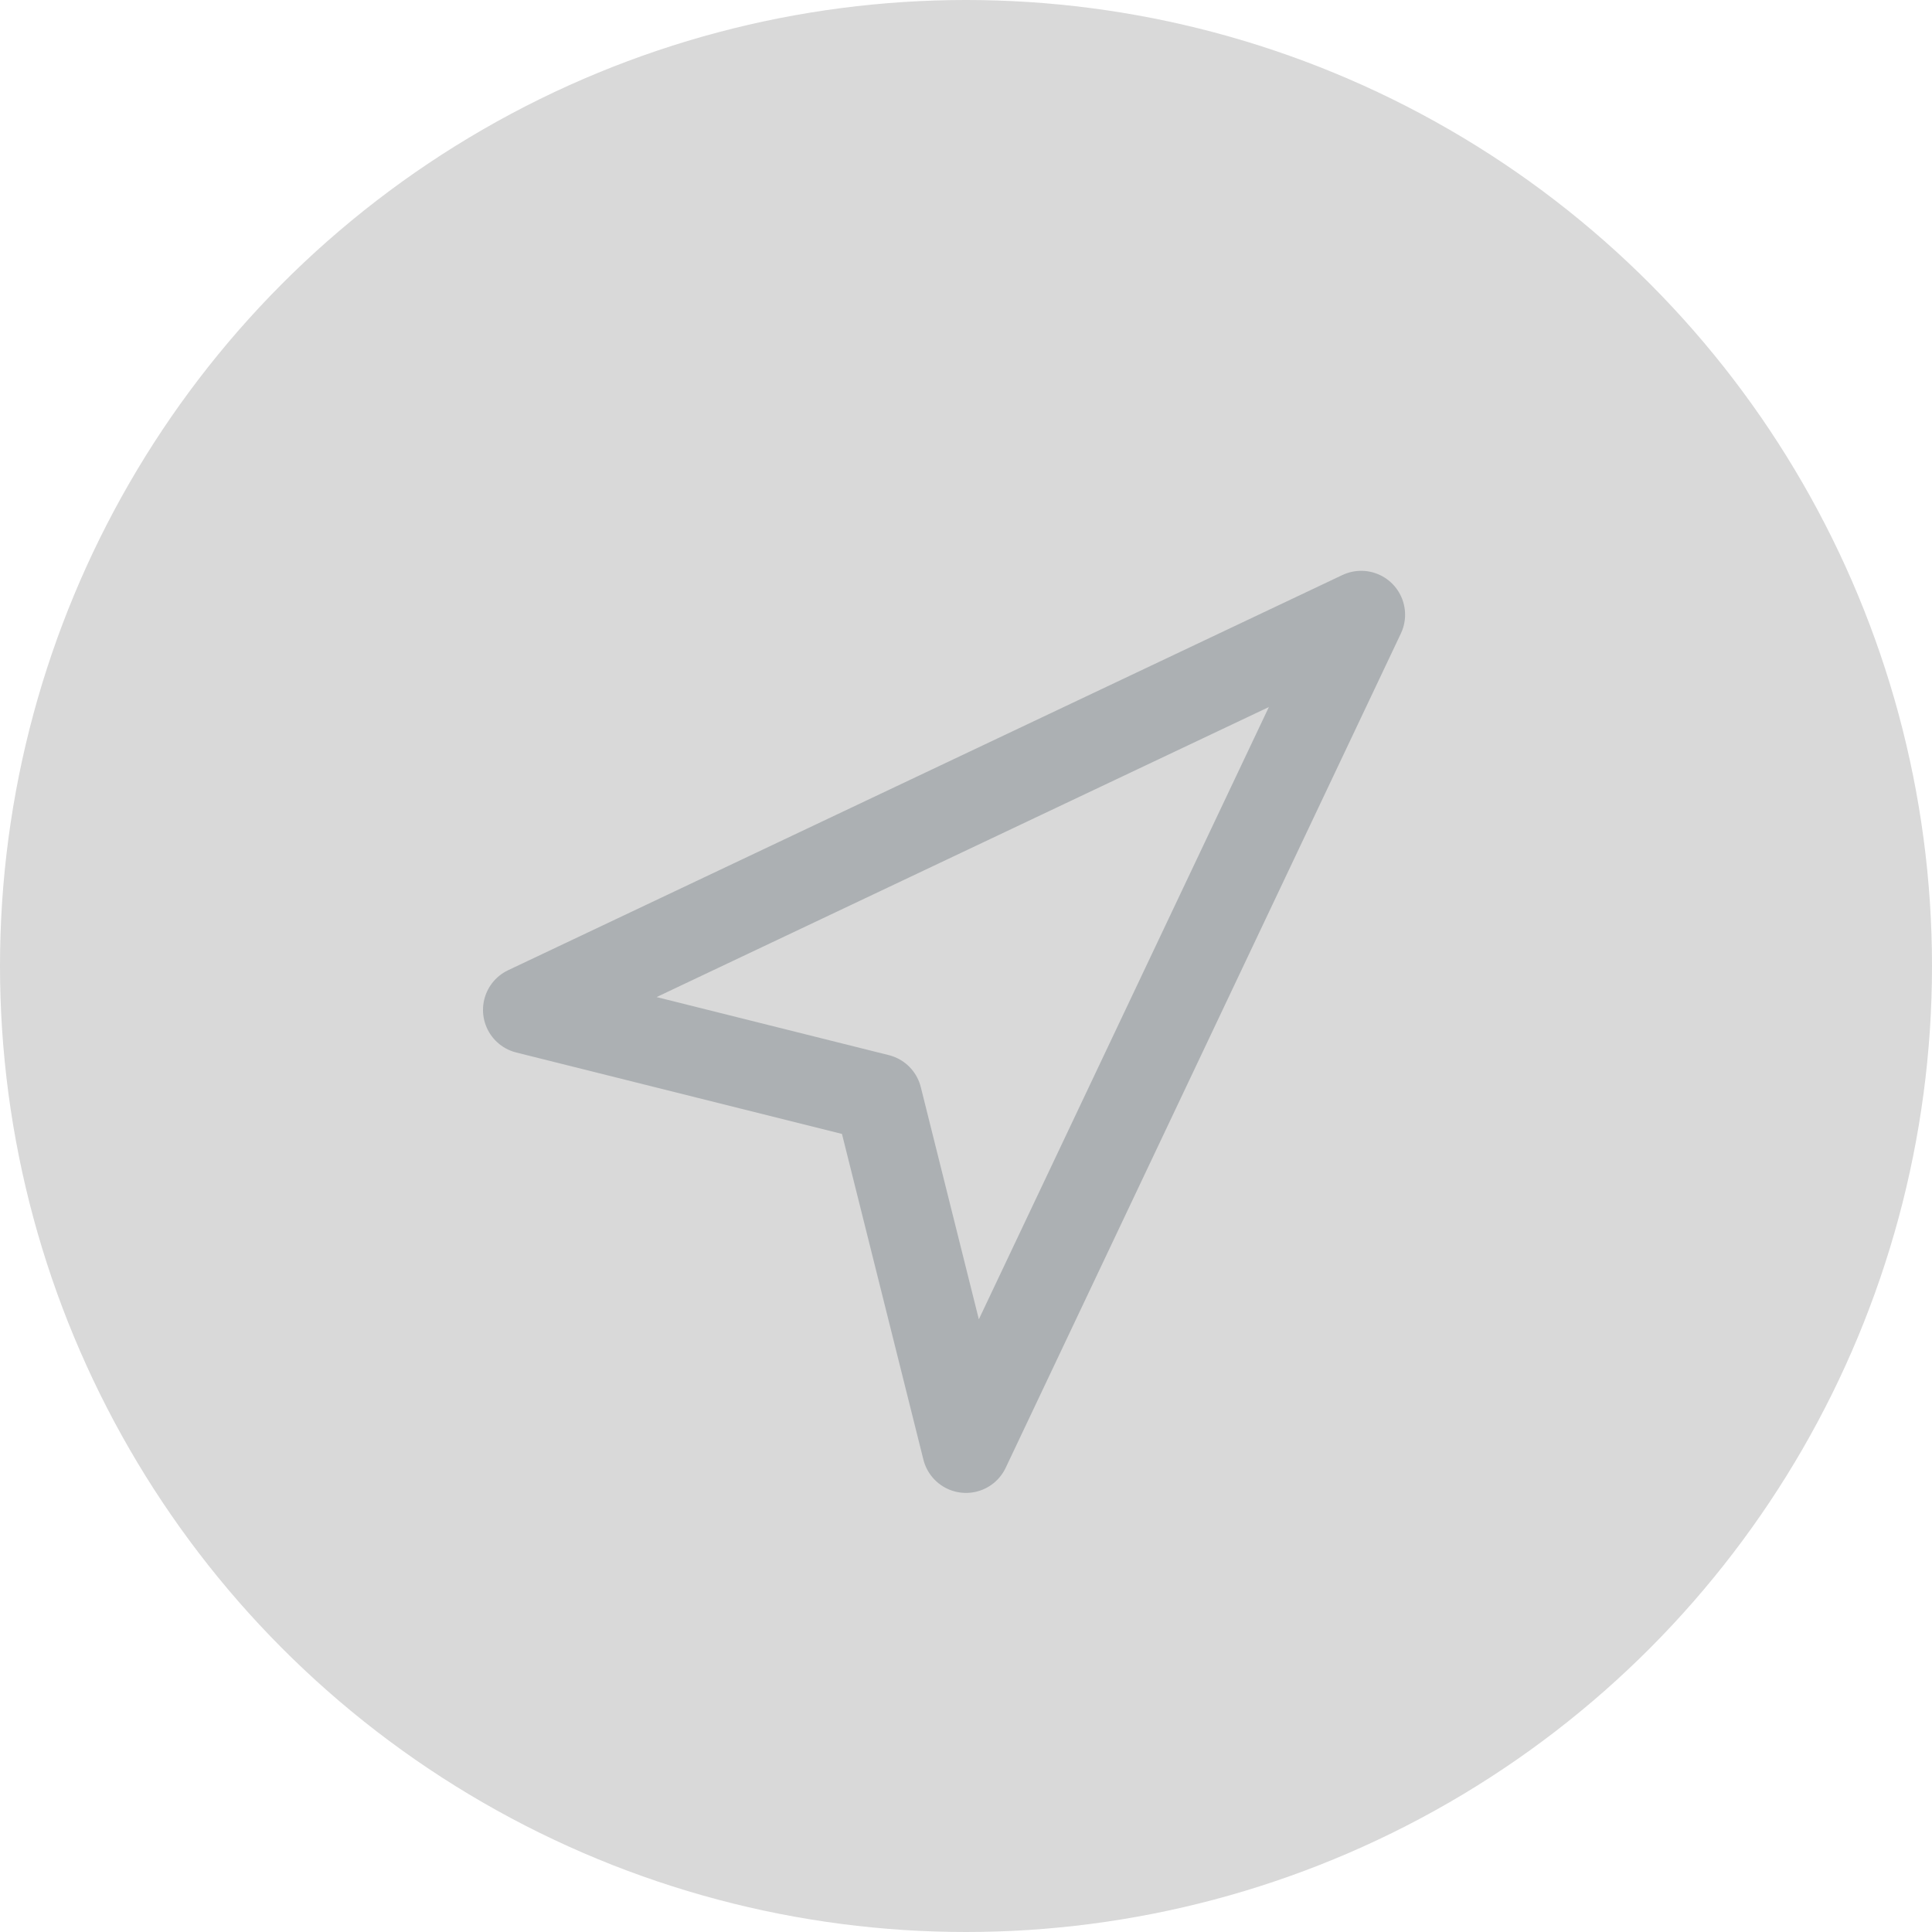
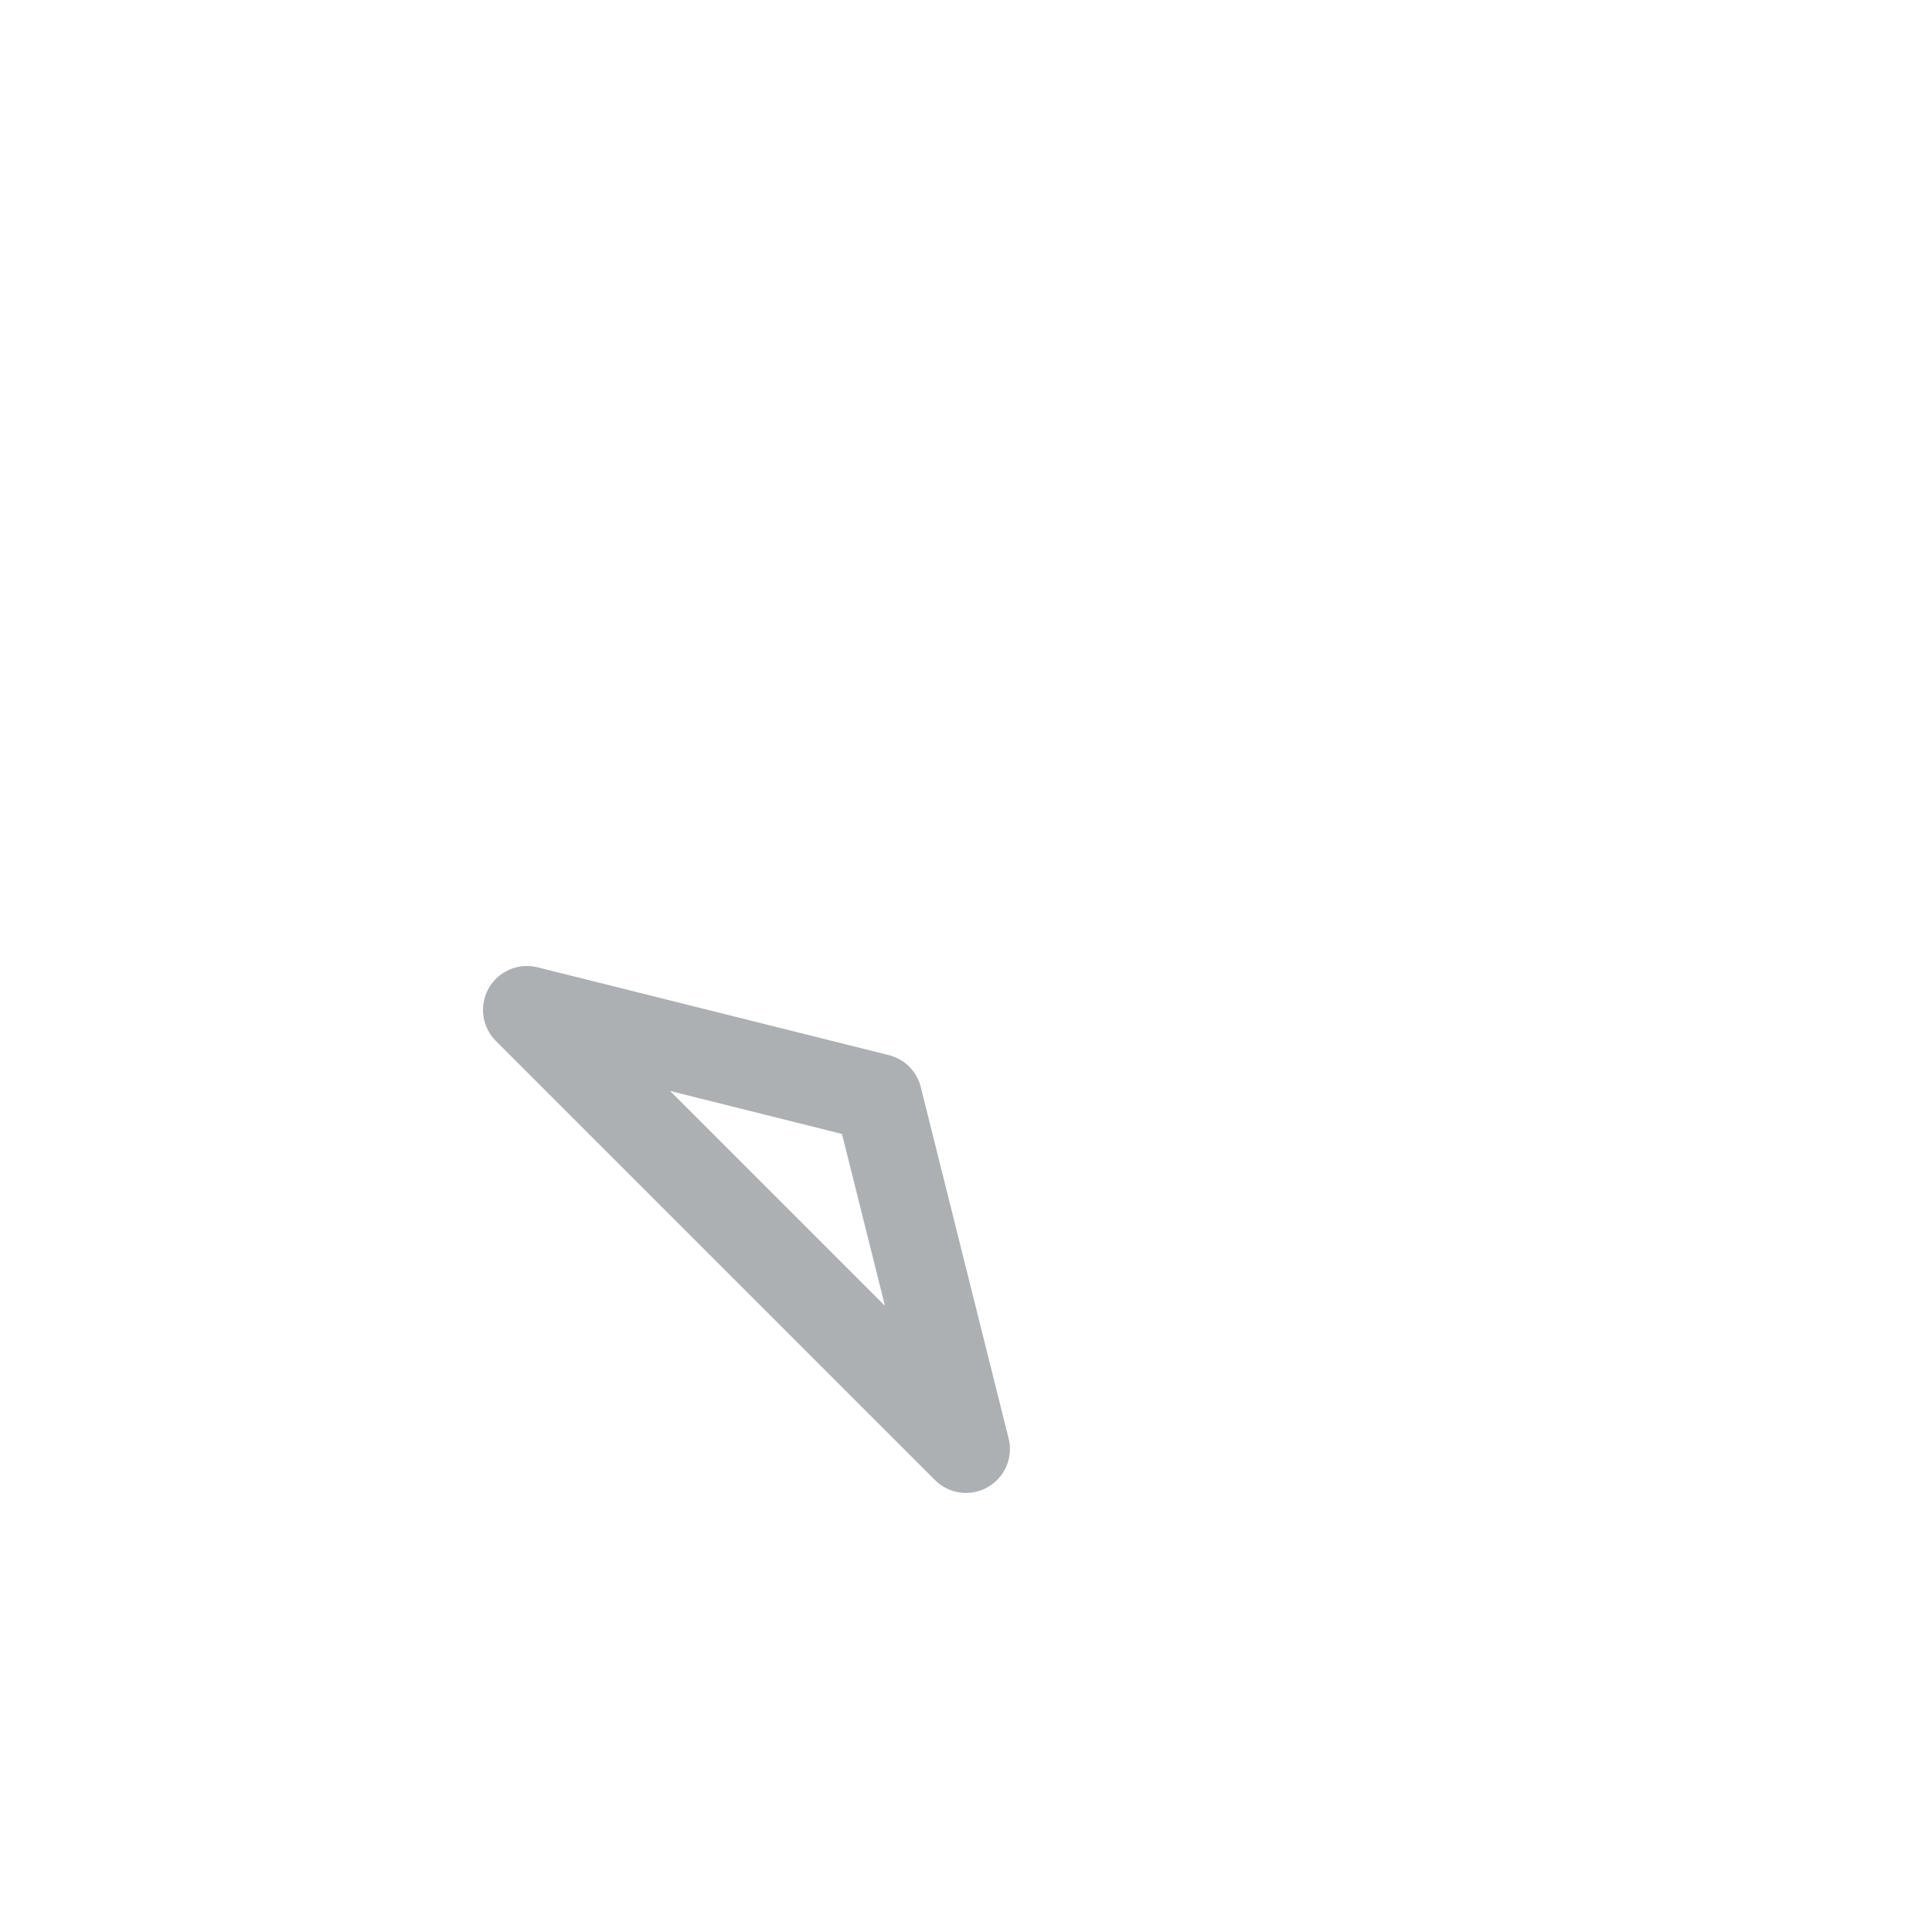
<svg xmlns="http://www.w3.org/2000/svg" width="44" height="44" viewBox="0 0 44 44" fill="none">
-   <circle cx="22" cy="22" r="22" fill="#D9D9D9" />
-   <path d="M12 23L31 14L22 33L20 25L12 23Z" stroke="#ACB0B3" stroke-width="2" stroke-linecap="round" stroke-linejoin="round" />
+   <path d="M12 23L22 33L20 25L12 23Z" stroke="#ACB0B3" stroke-width="2" stroke-linecap="round" stroke-linejoin="round" />
</svg>